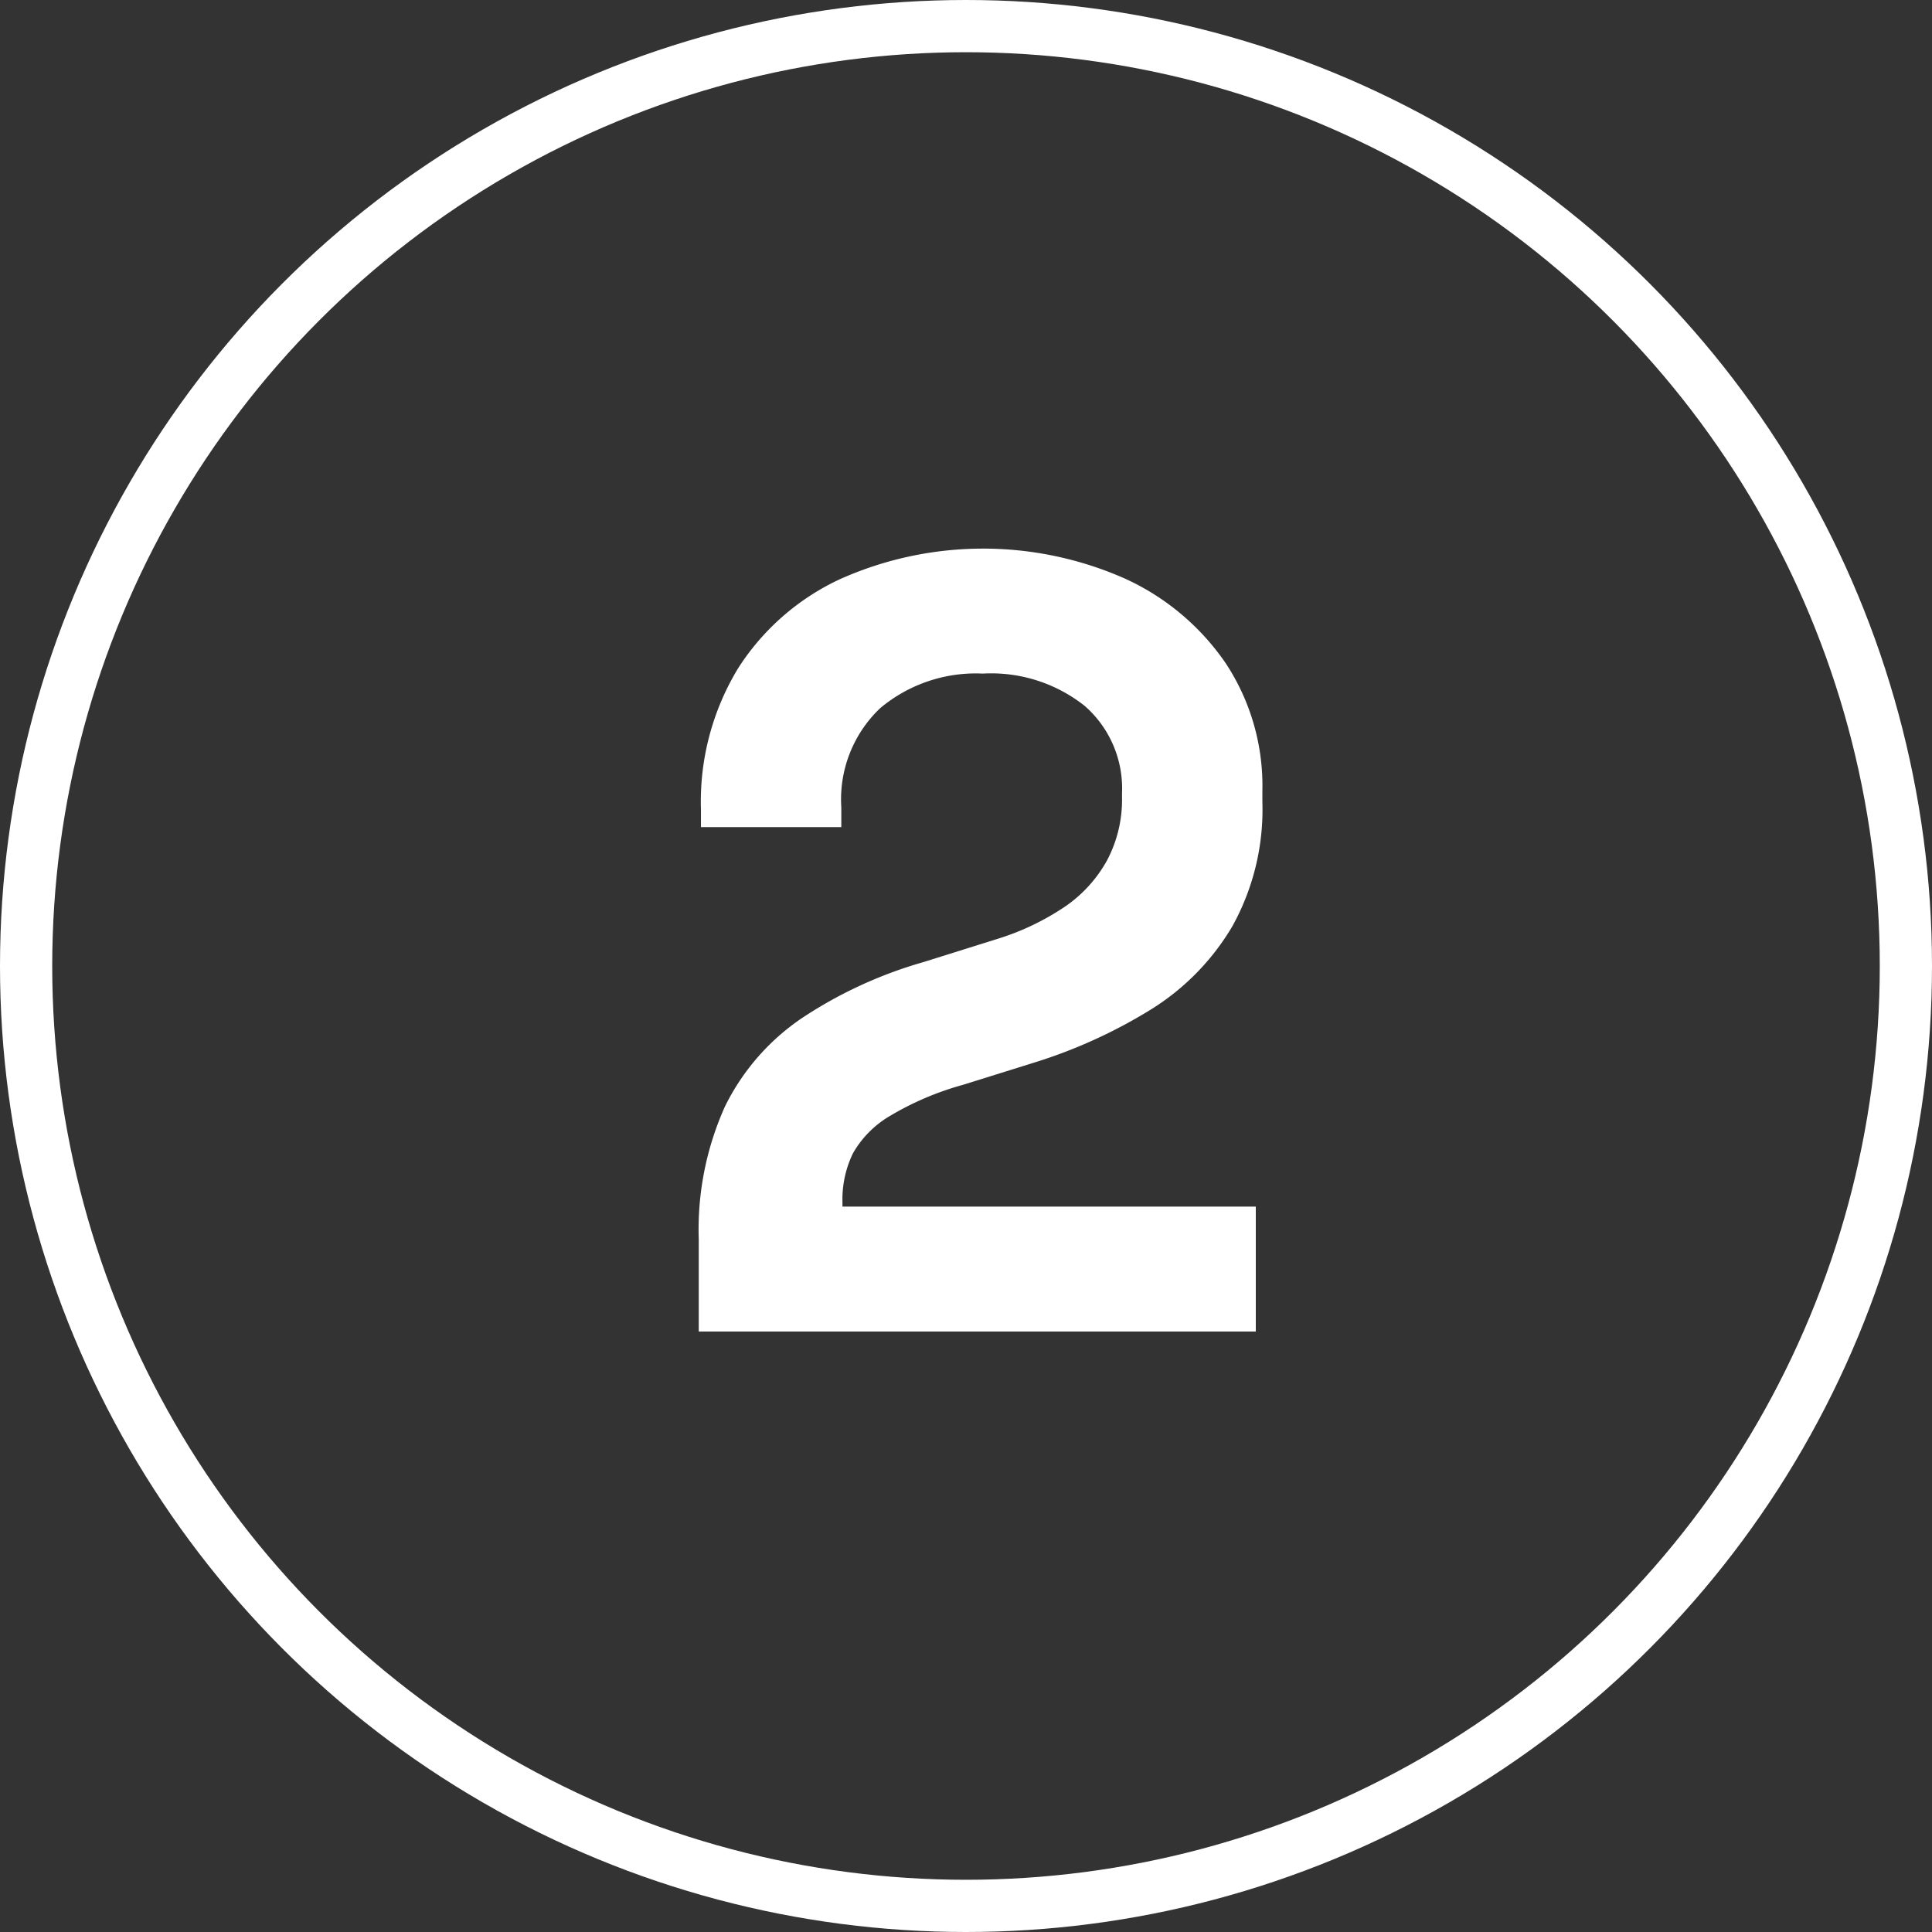
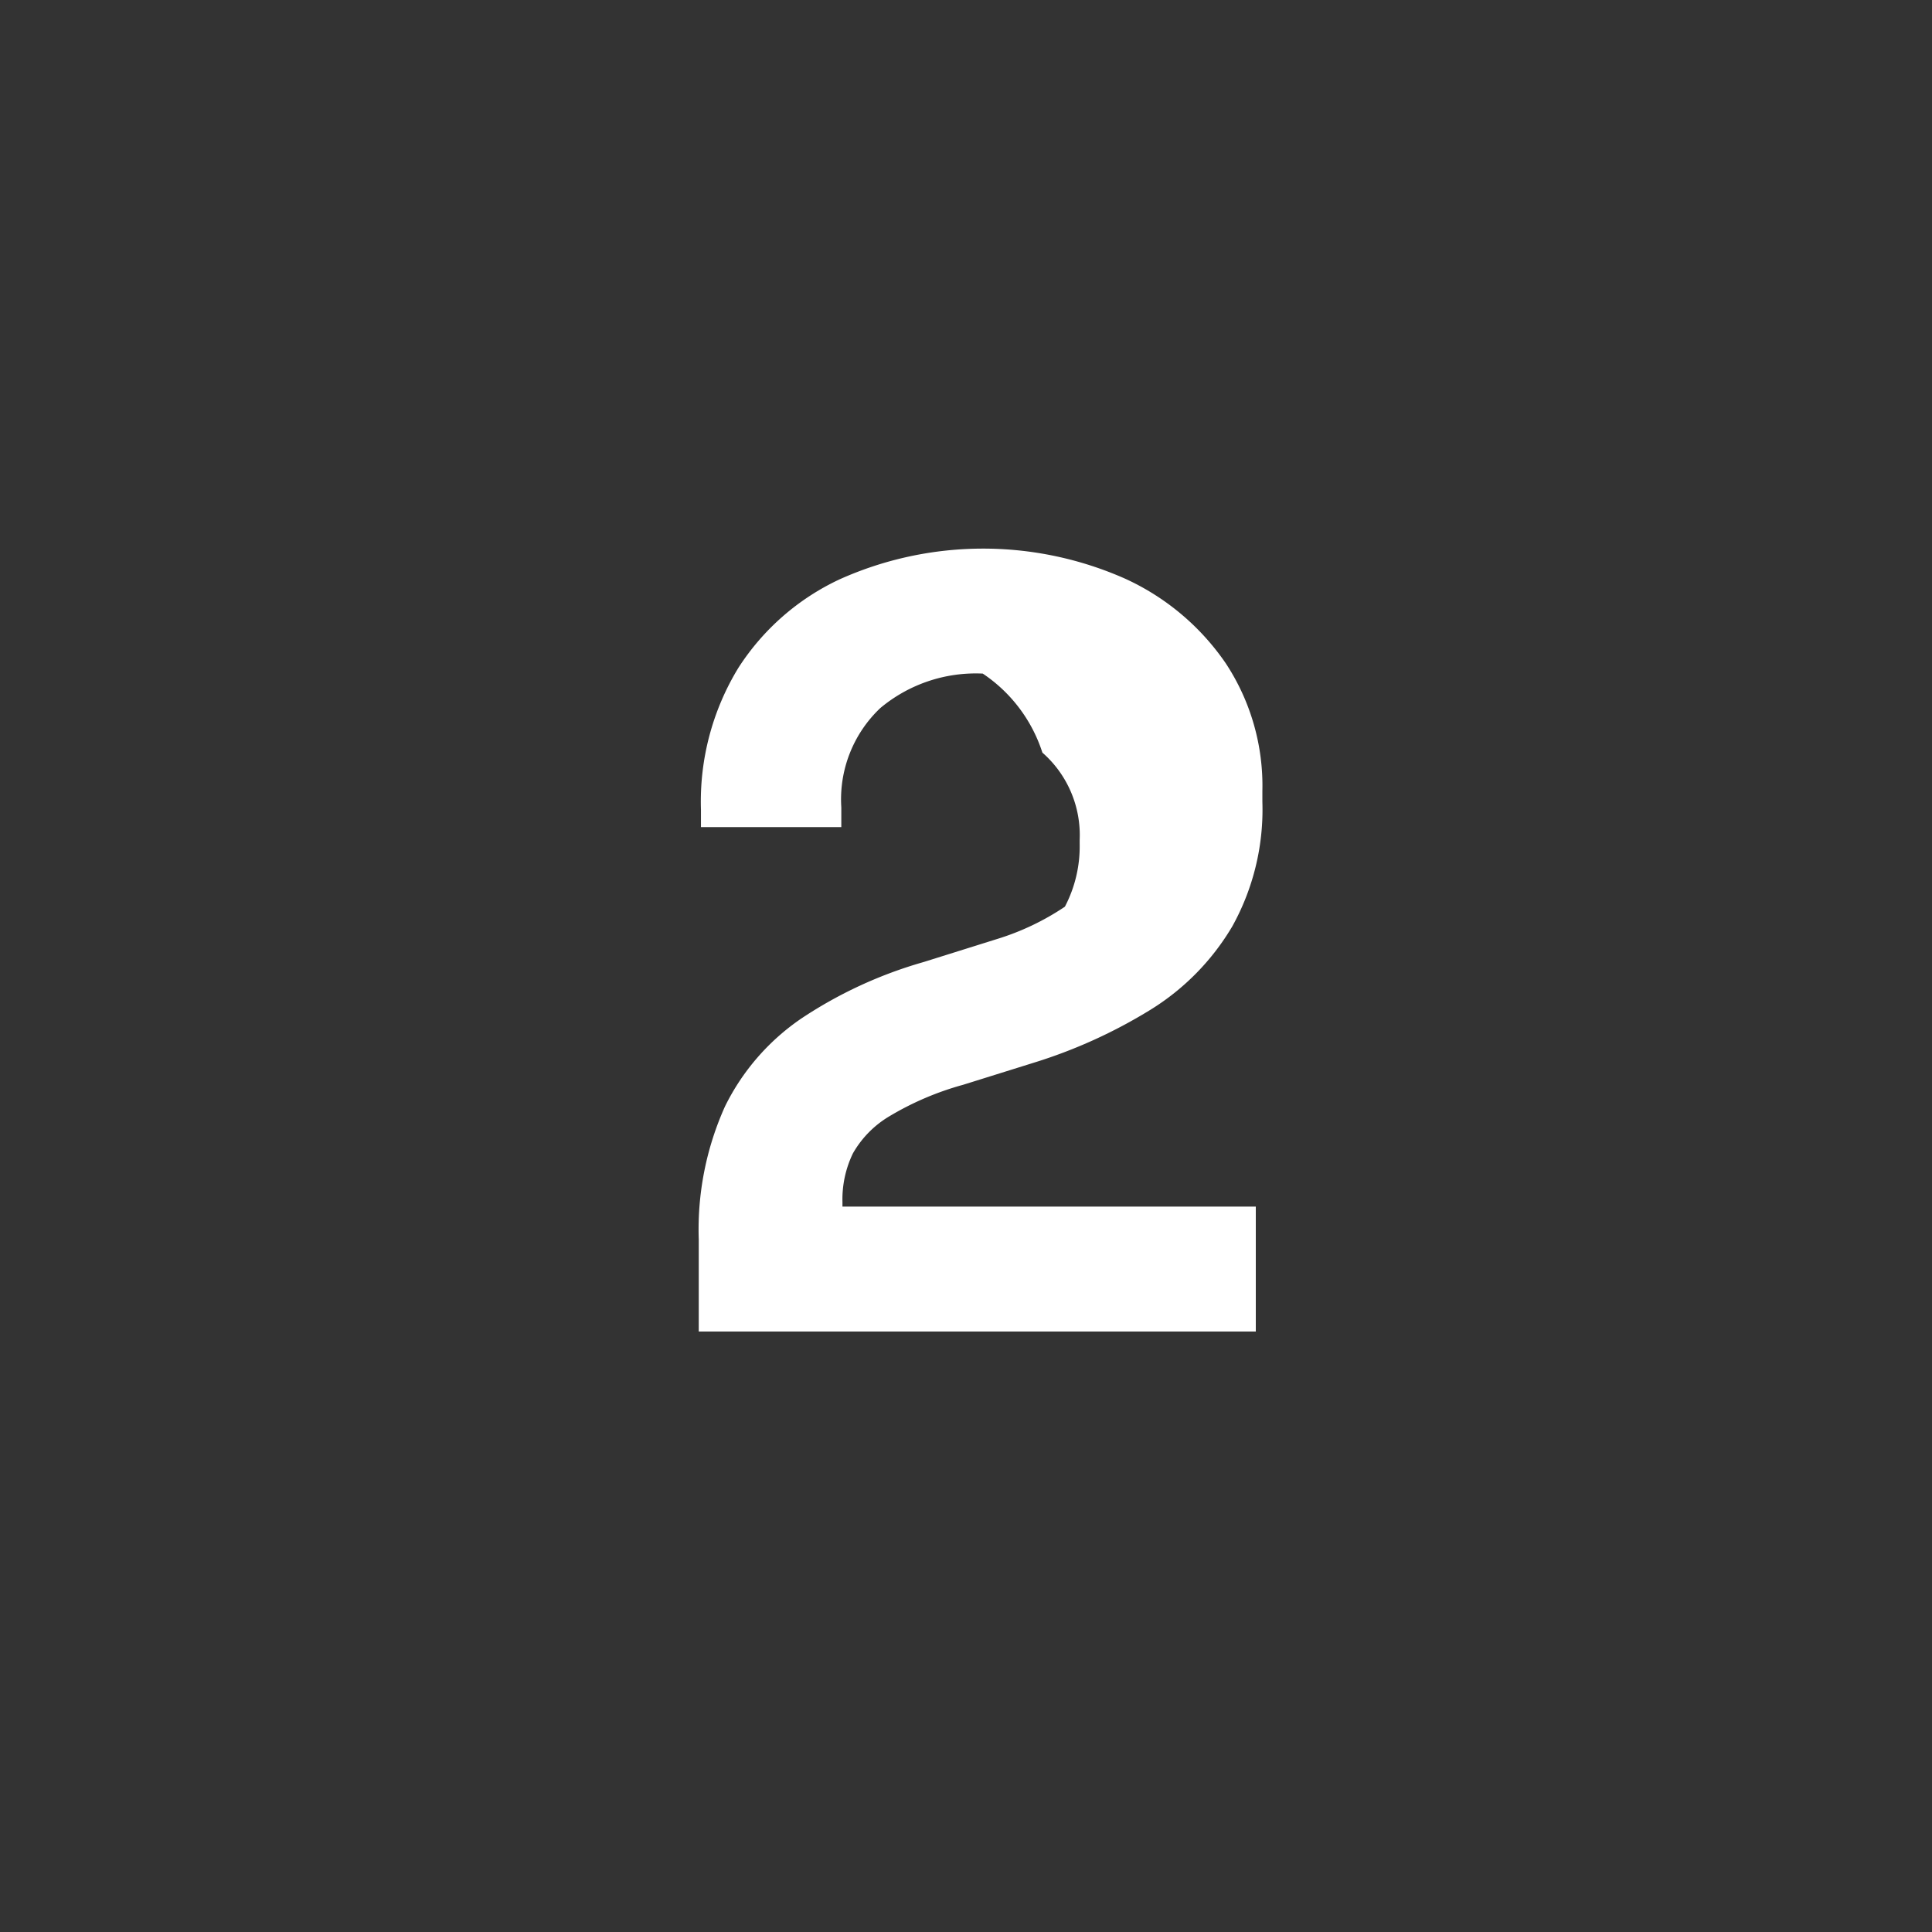
<svg xmlns="http://www.w3.org/2000/svg" id="Group_1936" data-name="Group 1936" width="74" height="74" viewBox="0 0 74 74">
  <rect x="0" y="0" width="74" height="74" fill="#333333" stroke="none" />
  <defs>
    <clipPath id="clip-path">
      <rect id="Rectangle_423" data-name="Rectangle 423" width="74" height="74" fill="none" />
    </clipPath>
  </defs>
  <g id="Group_1935" data-name="Group 1935" clip-path="url(#clip-path)">
-     <path id="Path_1180" data-name="Path 1180" d="M26.764,51V47.472a11.471,11.471,0,0,1,1.008-5.1,8.749,8.749,0,0,1,2.919-3.36,16.689,16.689,0,0,1,4.683-2.163l2.814-.882a9.8,9.8,0,0,0,2.6-1.239A5.167,5.167,0,0,0,42.41,32.94a4.969,4.969,0,0,0,.566-2.394v-.168a4.2,4.2,0,0,0-1.428-3.339A5.765,5.765,0,0,0,37.642,25.8a5.7,5.7,0,0,0-3.927,1.323,4.814,4.814,0,0,0-1.491,3.8v.756H26.848v-.672a9.829,9.829,0,0,1,1.428-5.418,9.273,9.273,0,0,1,3.885-3.4A13.421,13.421,0,0,1,43.1,22.167,9.392,9.392,0,0,1,46.945,25.4a8.52,8.52,0,0,1,1.407,4.893v.42A9.213,9.213,0,0,1,47.2,35.481a9.336,9.336,0,0,1-3.129,3.192,19.459,19.459,0,0,1-4.493,2.037l-2.689.84a11.338,11.338,0,0,0-2.814,1.2,3.894,3.894,0,0,0-1.407,1.428,4.049,4.049,0,0,0-.4,1.869v.168H48.1V51Z" fill="#fff" />
-     <circle id="Ellipse_6" data-name="Ellipse 6" cx="36" cy="36" r="36" transform="translate(1 1)" fill="none" stroke="#fff" stroke-width="2" />
+     <path id="Path_1180" data-name="Path 1180" d="M26.764,51V47.472a11.471,11.471,0,0,1,1.008-5.1,8.749,8.749,0,0,1,2.919-3.36,16.689,16.689,0,0,1,4.683-2.163l2.814-.882a9.8,9.8,0,0,0,2.6-1.239a4.969,4.969,0,0,0,.566-2.394v-.168a4.2,4.2,0,0,0-1.428-3.339A5.765,5.765,0,0,0,37.642,25.8a5.7,5.7,0,0,0-3.927,1.323,4.814,4.814,0,0,0-1.491,3.8v.756H26.848v-.672a9.829,9.829,0,0,1,1.428-5.418,9.273,9.273,0,0,1,3.885-3.4A13.421,13.421,0,0,1,43.1,22.167,9.392,9.392,0,0,1,46.945,25.4a8.52,8.52,0,0,1,1.407,4.893v.42A9.213,9.213,0,0,1,47.2,35.481a9.336,9.336,0,0,1-3.129,3.192,19.459,19.459,0,0,1-4.493,2.037l-2.689.84a11.338,11.338,0,0,0-2.814,1.2,3.894,3.894,0,0,0-1.407,1.428,4.049,4.049,0,0,0-.4,1.869v.168H48.1V51Z" fill="#fff" />
  </g>
</svg>